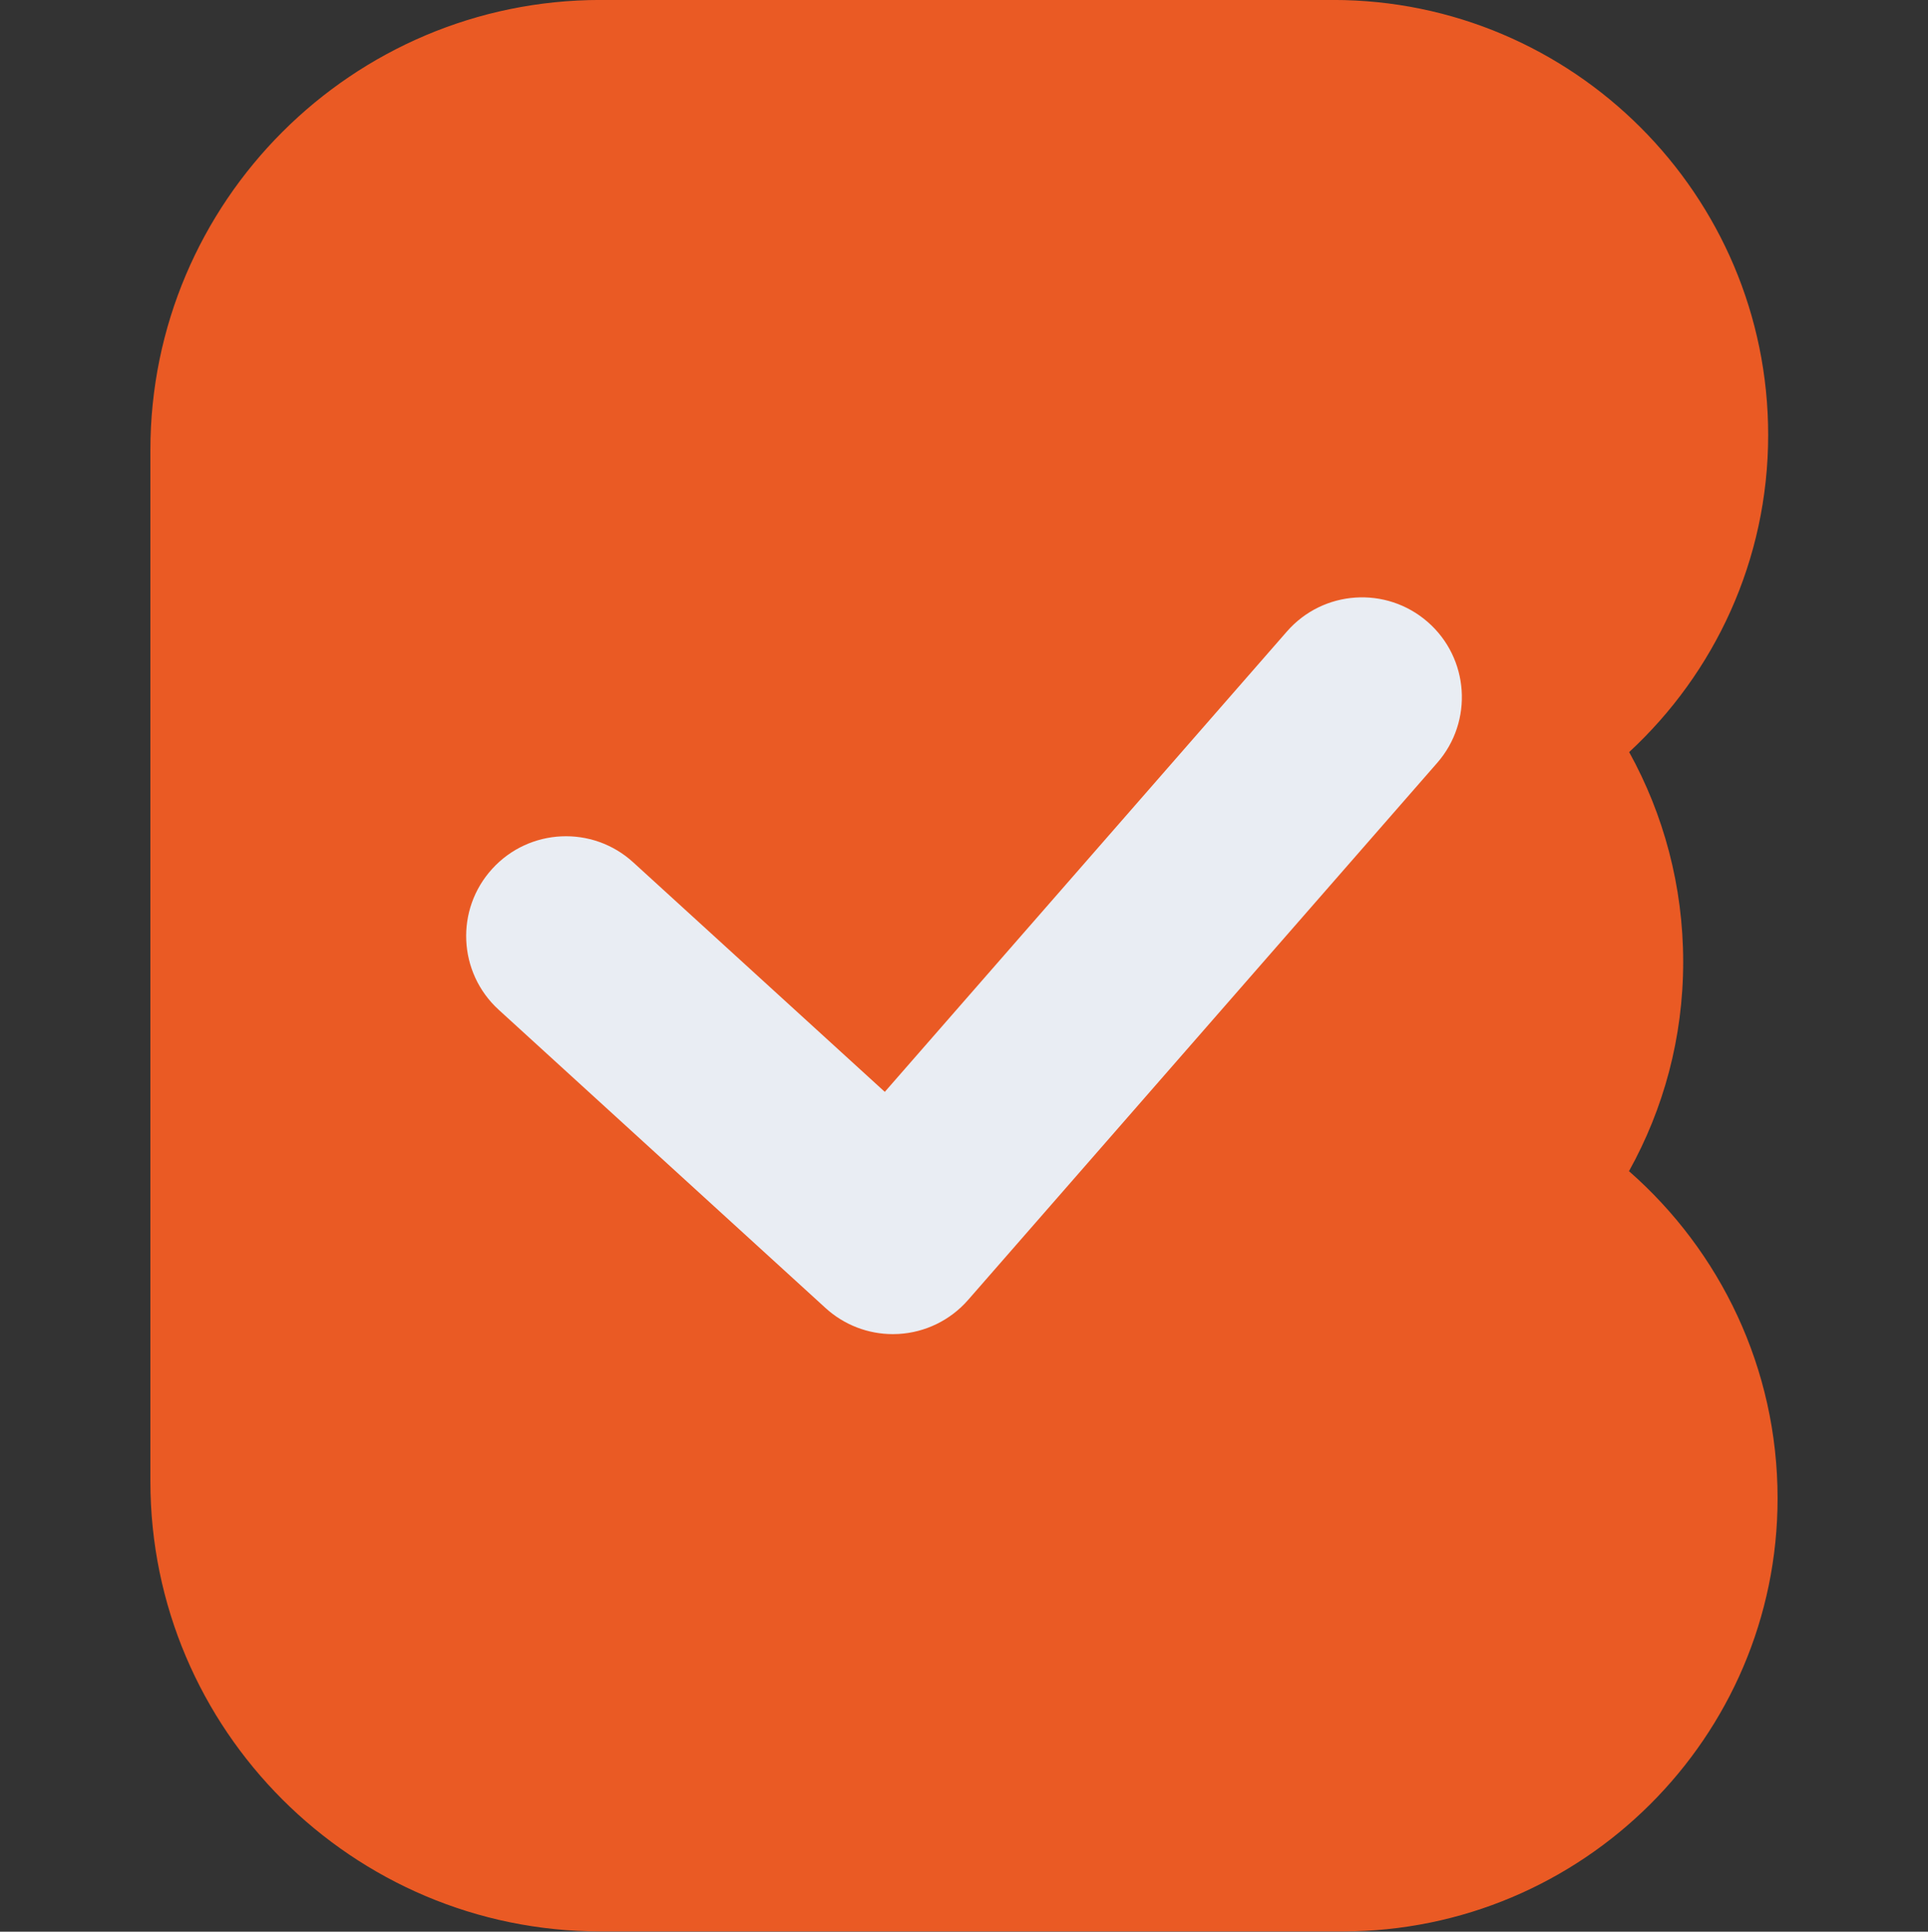
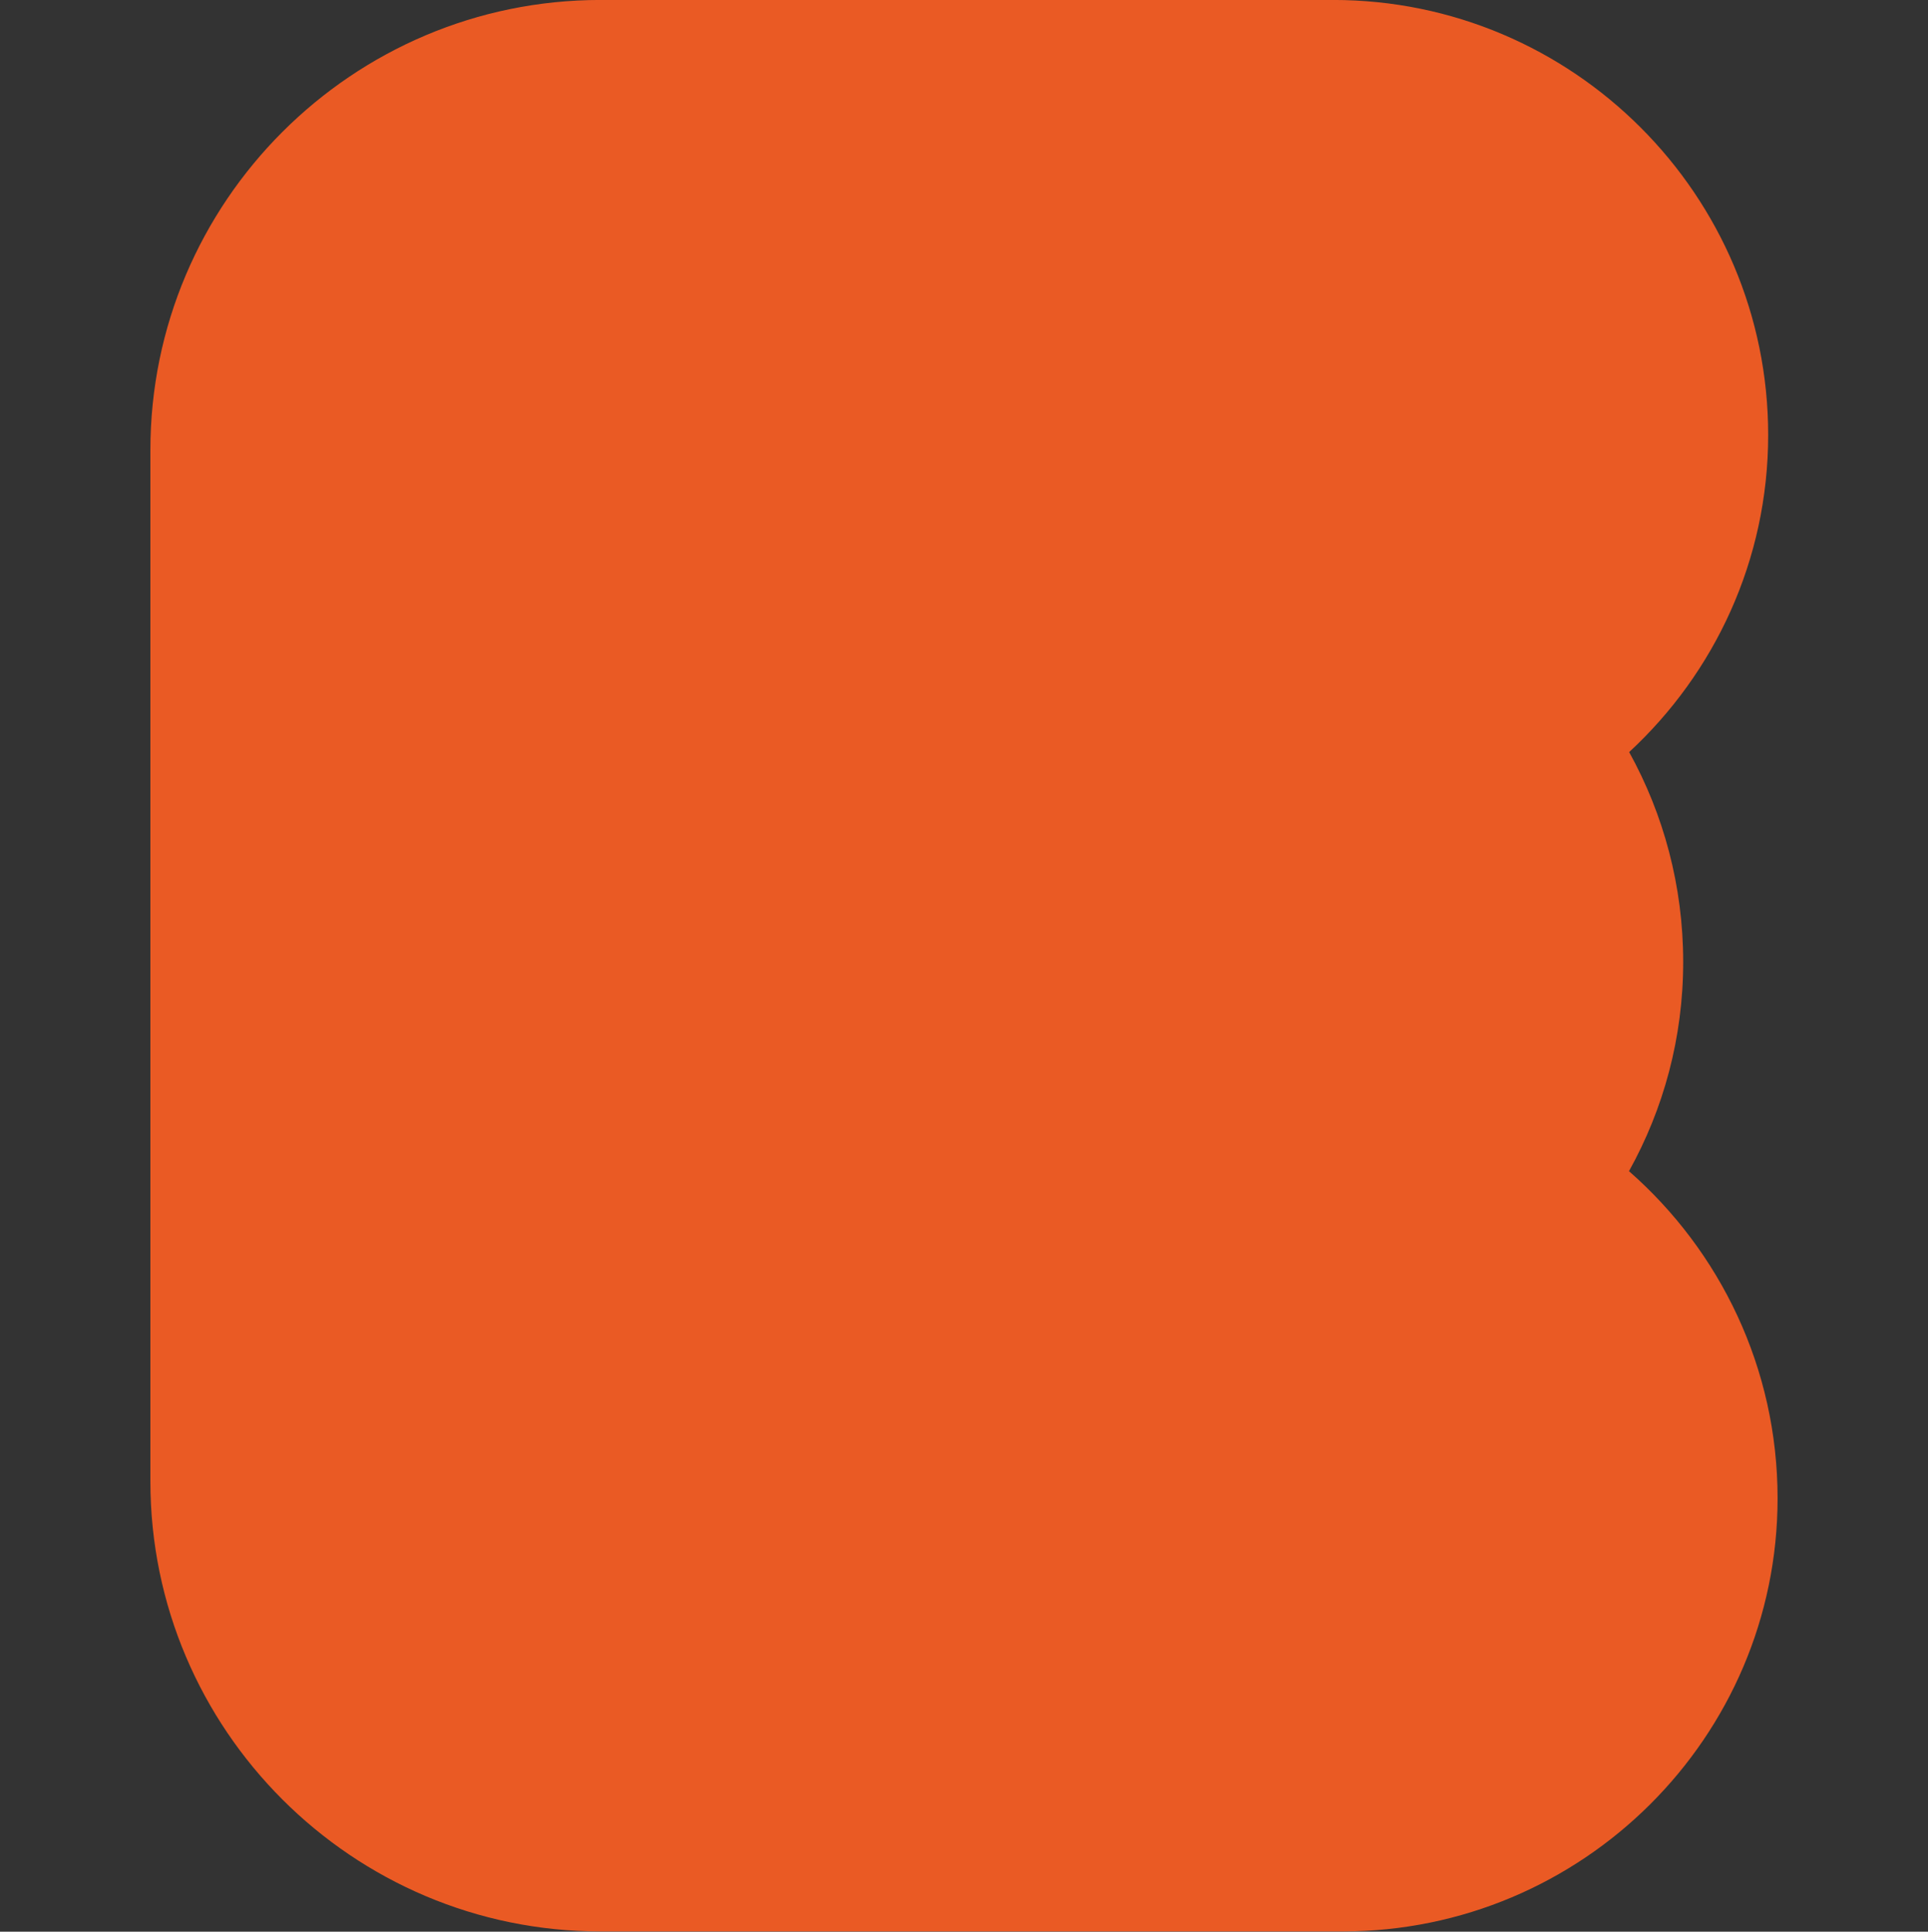
<svg xmlns="http://www.w3.org/2000/svg" id="Livello_2" data-name="Livello 2" viewBox="0 0 500 500.92">
  <rect x="0" y="0" width="500" height="500.92" fill="#333333" stroke="none" />
  <defs>
    <style>
      .cls-1 {
        fill: none;
      }

      .cls-1, .cls-2, .cls-3 {
        stroke-width: 0px;
      }

      .cls-2 {
        fill: #ea5a24;
      }

      .cls-3 {
        fill: #e9edf3;
      }
    </style>
  </defs>
  <g id="Livello_21" data-name="Livello 21">
    <g>
      <g>
        <path class="cls-2" d="M422.46,303.69c8.95-16.09,14.05-34.59,14.05-54.25s-5.08-38.27-14.01-54.41c22.17-20.52,36.05-49.8,36.05-82.24,0-62.2-50.6-112.8-112.8-112.8h-190.03C91.36,0,39,52.36,39,116.72v267.41c0,64.36,52.36,116.72,116.72,116.72h192.47c62.2,0,112.8-50.38,112.8-112.31,0-33.79-14.93-64.15-38.54-84.84Z" />
-         <path class="cls-3" d="M231.54,345.96c-6.44,0-12.66-2.4-17.44-6.76l-84.77-77.35c-10.56-9.64-11.31-26.01-1.67-36.56,9.63-10.56,26-11.31,36.56-1.67l65.24,59.52,104.28-119.38c9.4-10.77,25.75-11.87,36.52-2.47,10.77,9.4,11.87,25.76,2.47,36.52l-121.68,139.3c-4.58,5.24-11.08,8.42-18.03,8.81-.49.03-.98.04-1.46.04Z" />
      </g>
-       <rect class="cls-1" y=".92" width="500" height="500" />
    </g>
  </g>
</svg>